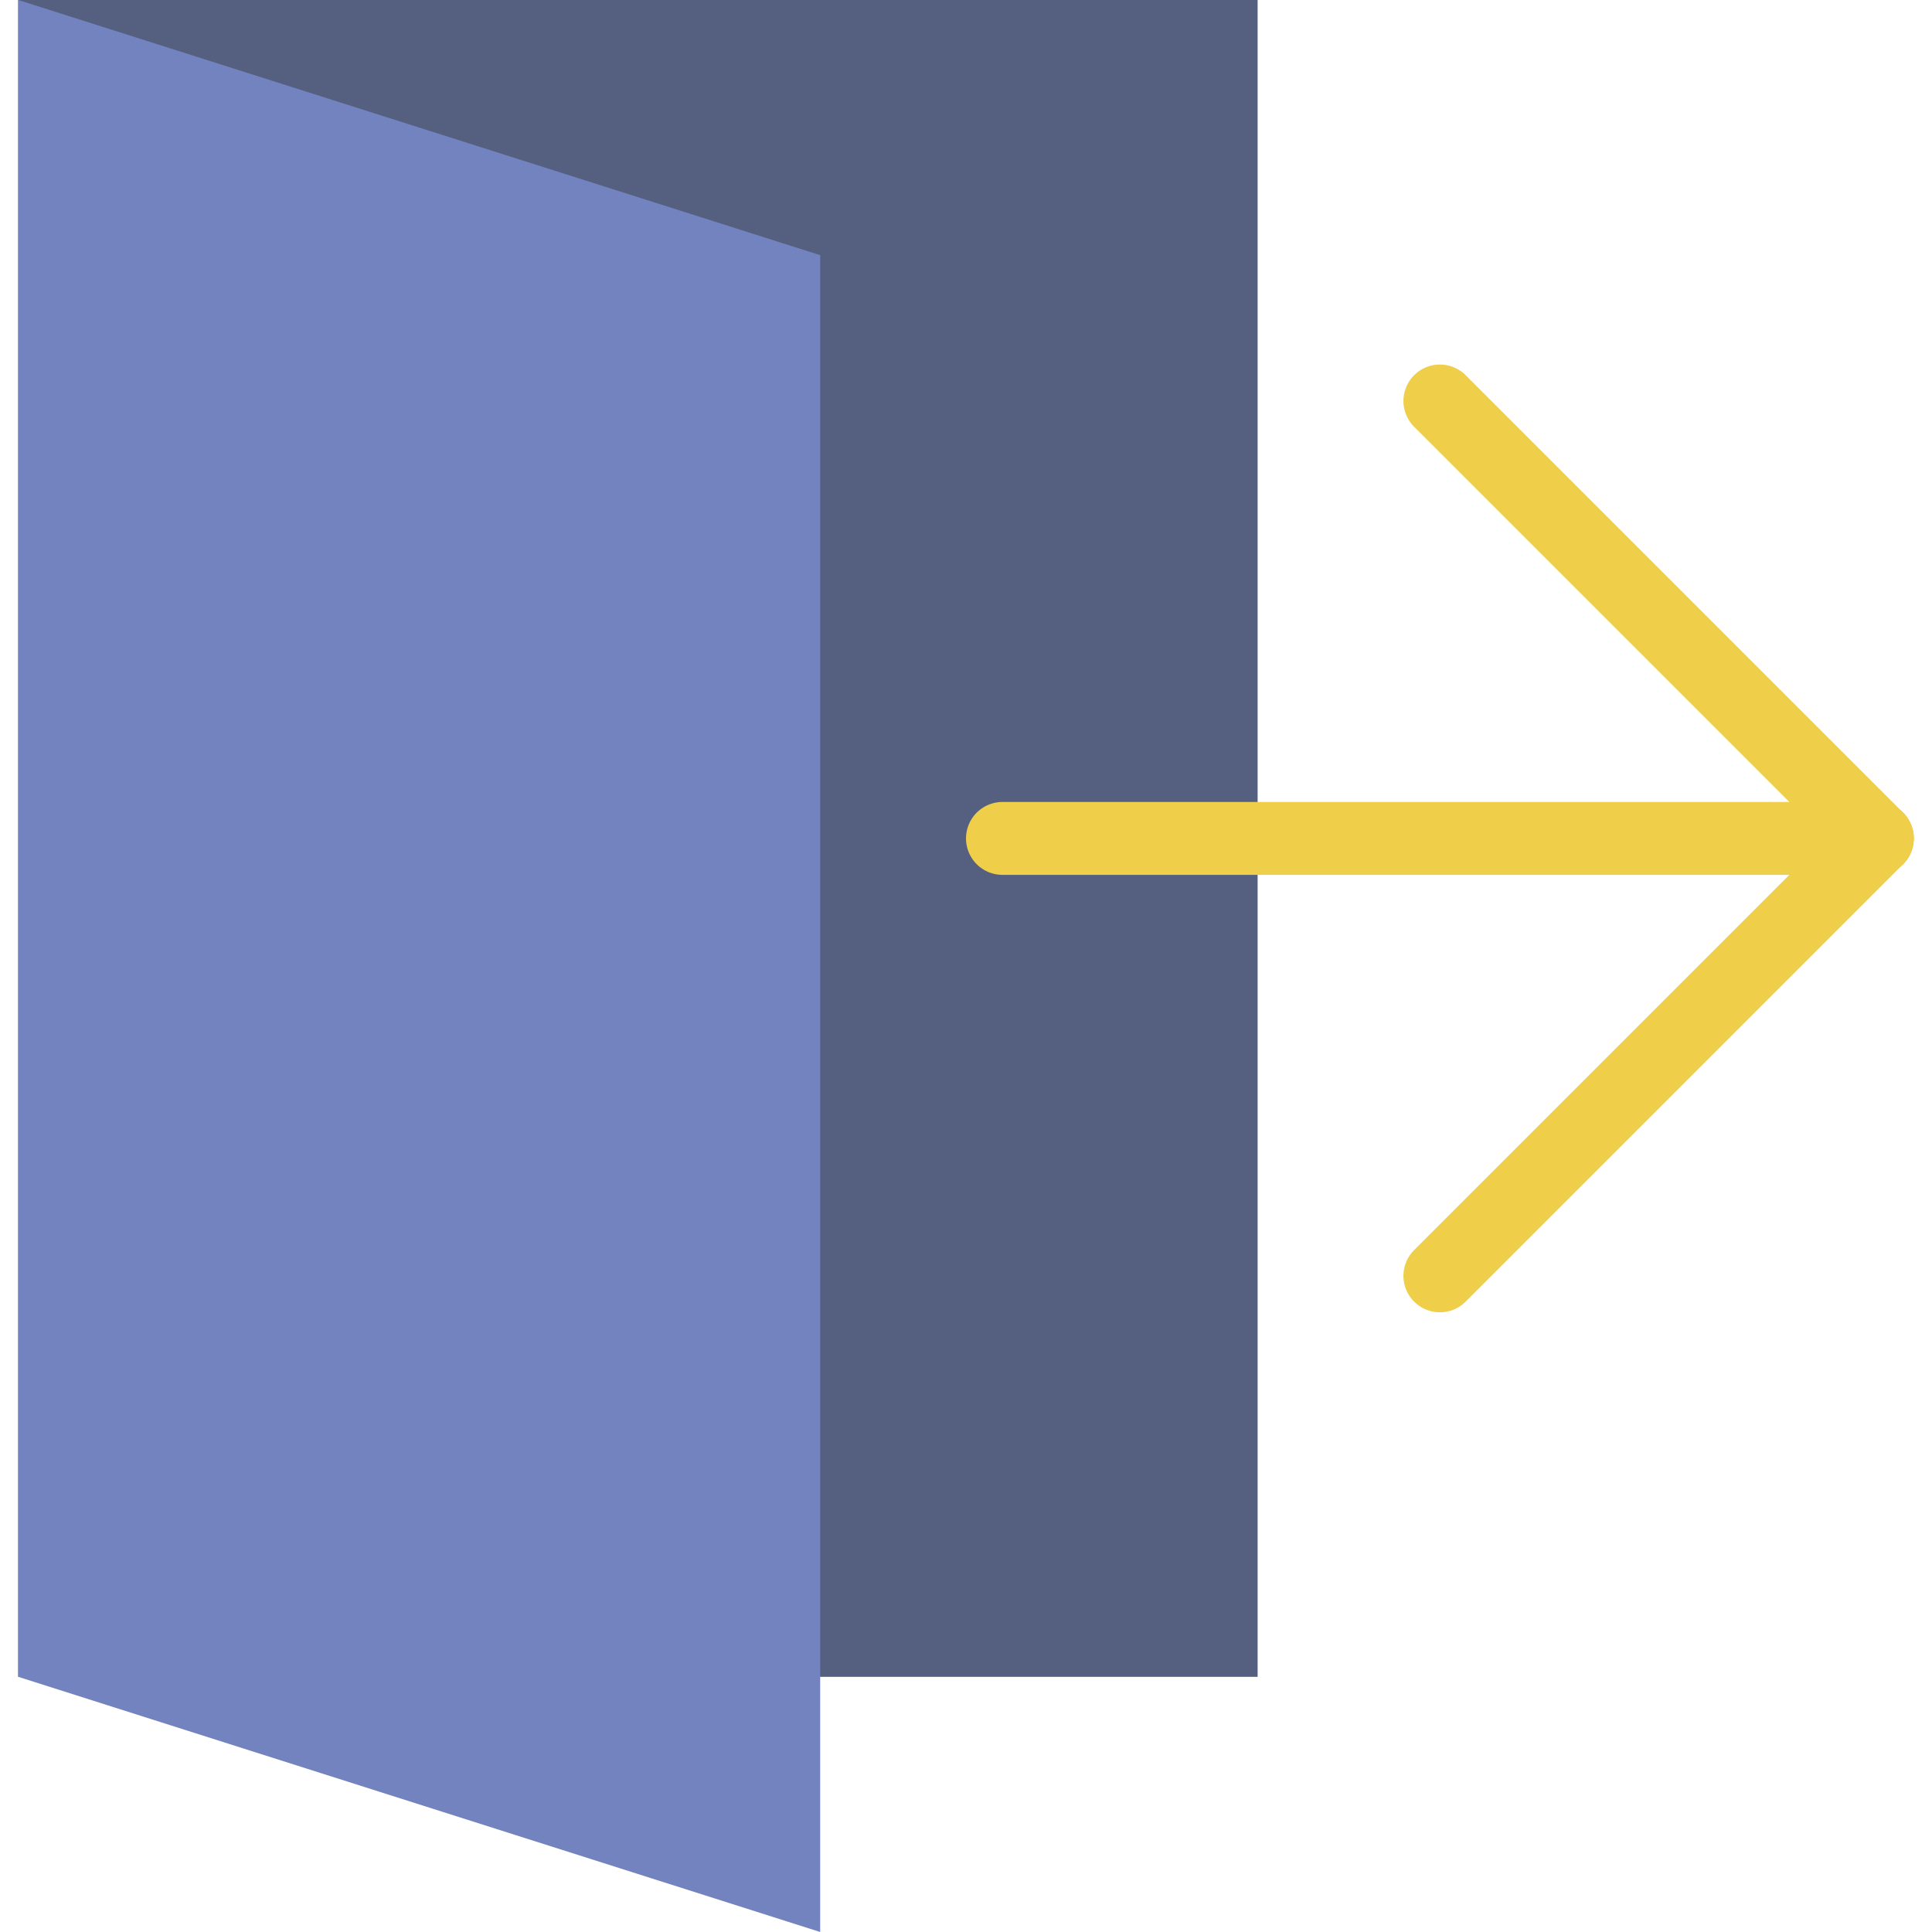
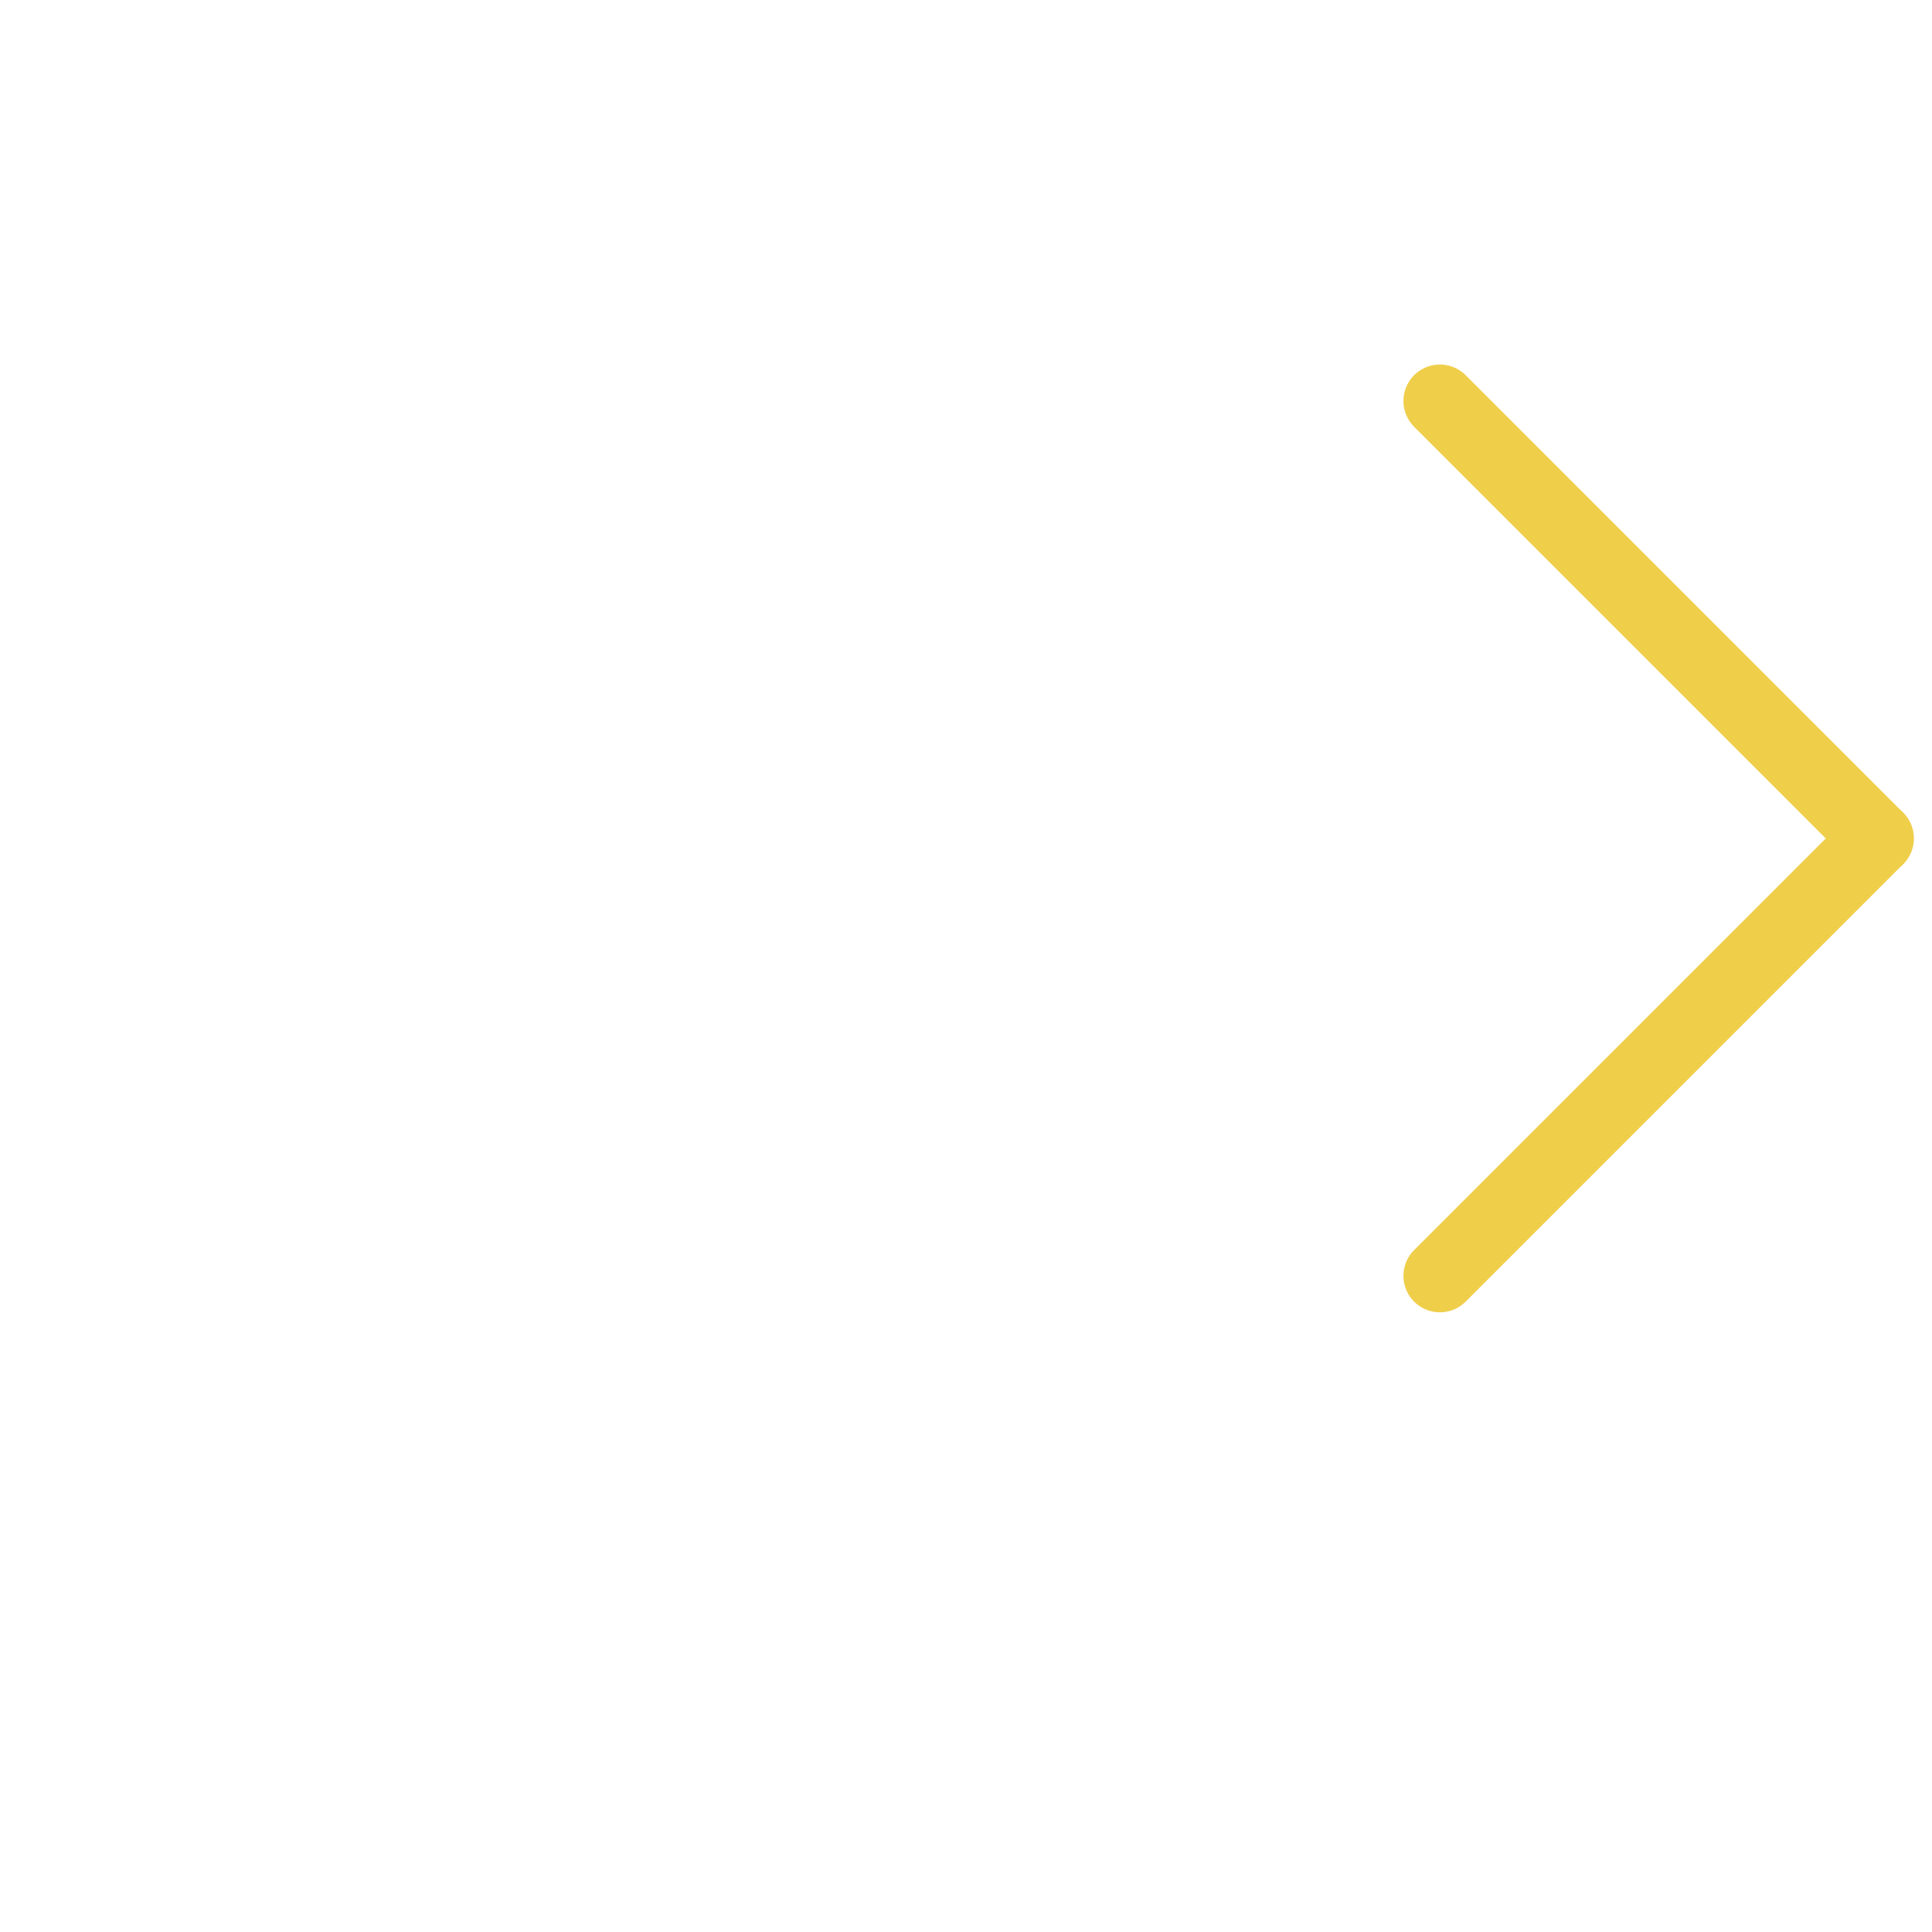
<svg xmlns="http://www.w3.org/2000/svg" version="1.1" id="Capa_1" viewBox="0 0 53 53" xml:space="preserve">
-   <polygon style="fill:#556080;" points="0.5,0 0.5,46 22.5,46 34.5,46 34.5,29 34.5,17 34.5,0 " />
-   <polygon style="fill:#7383BF;" points="22.5,7 0.5,0 0.5,46 22.5,53 " />
  <line style="fill:none;stroke:#EFCE4A;stroke-width:2;stroke-linecap:round;stroke-linejoin:round;stroke-miterlimit:10;" x1="39.5" y1="35" x2="51.5" y2="23" />
  <line style="fill:none;stroke:#EFCE4A;stroke-width:2;stroke-linecap:round;stroke-linejoin:round;stroke-miterlimit:10;" x1="39.5" y1="11" x2="51.5" y2="23" />
-   <line style="fill:none;stroke:#EFCE4A;stroke-width:2;stroke-linecap:round;stroke-linejoin:round;stroke-miterlimit:10;" x1="51.5" y1="23" x2="27.5" y2="23" />
</svg>